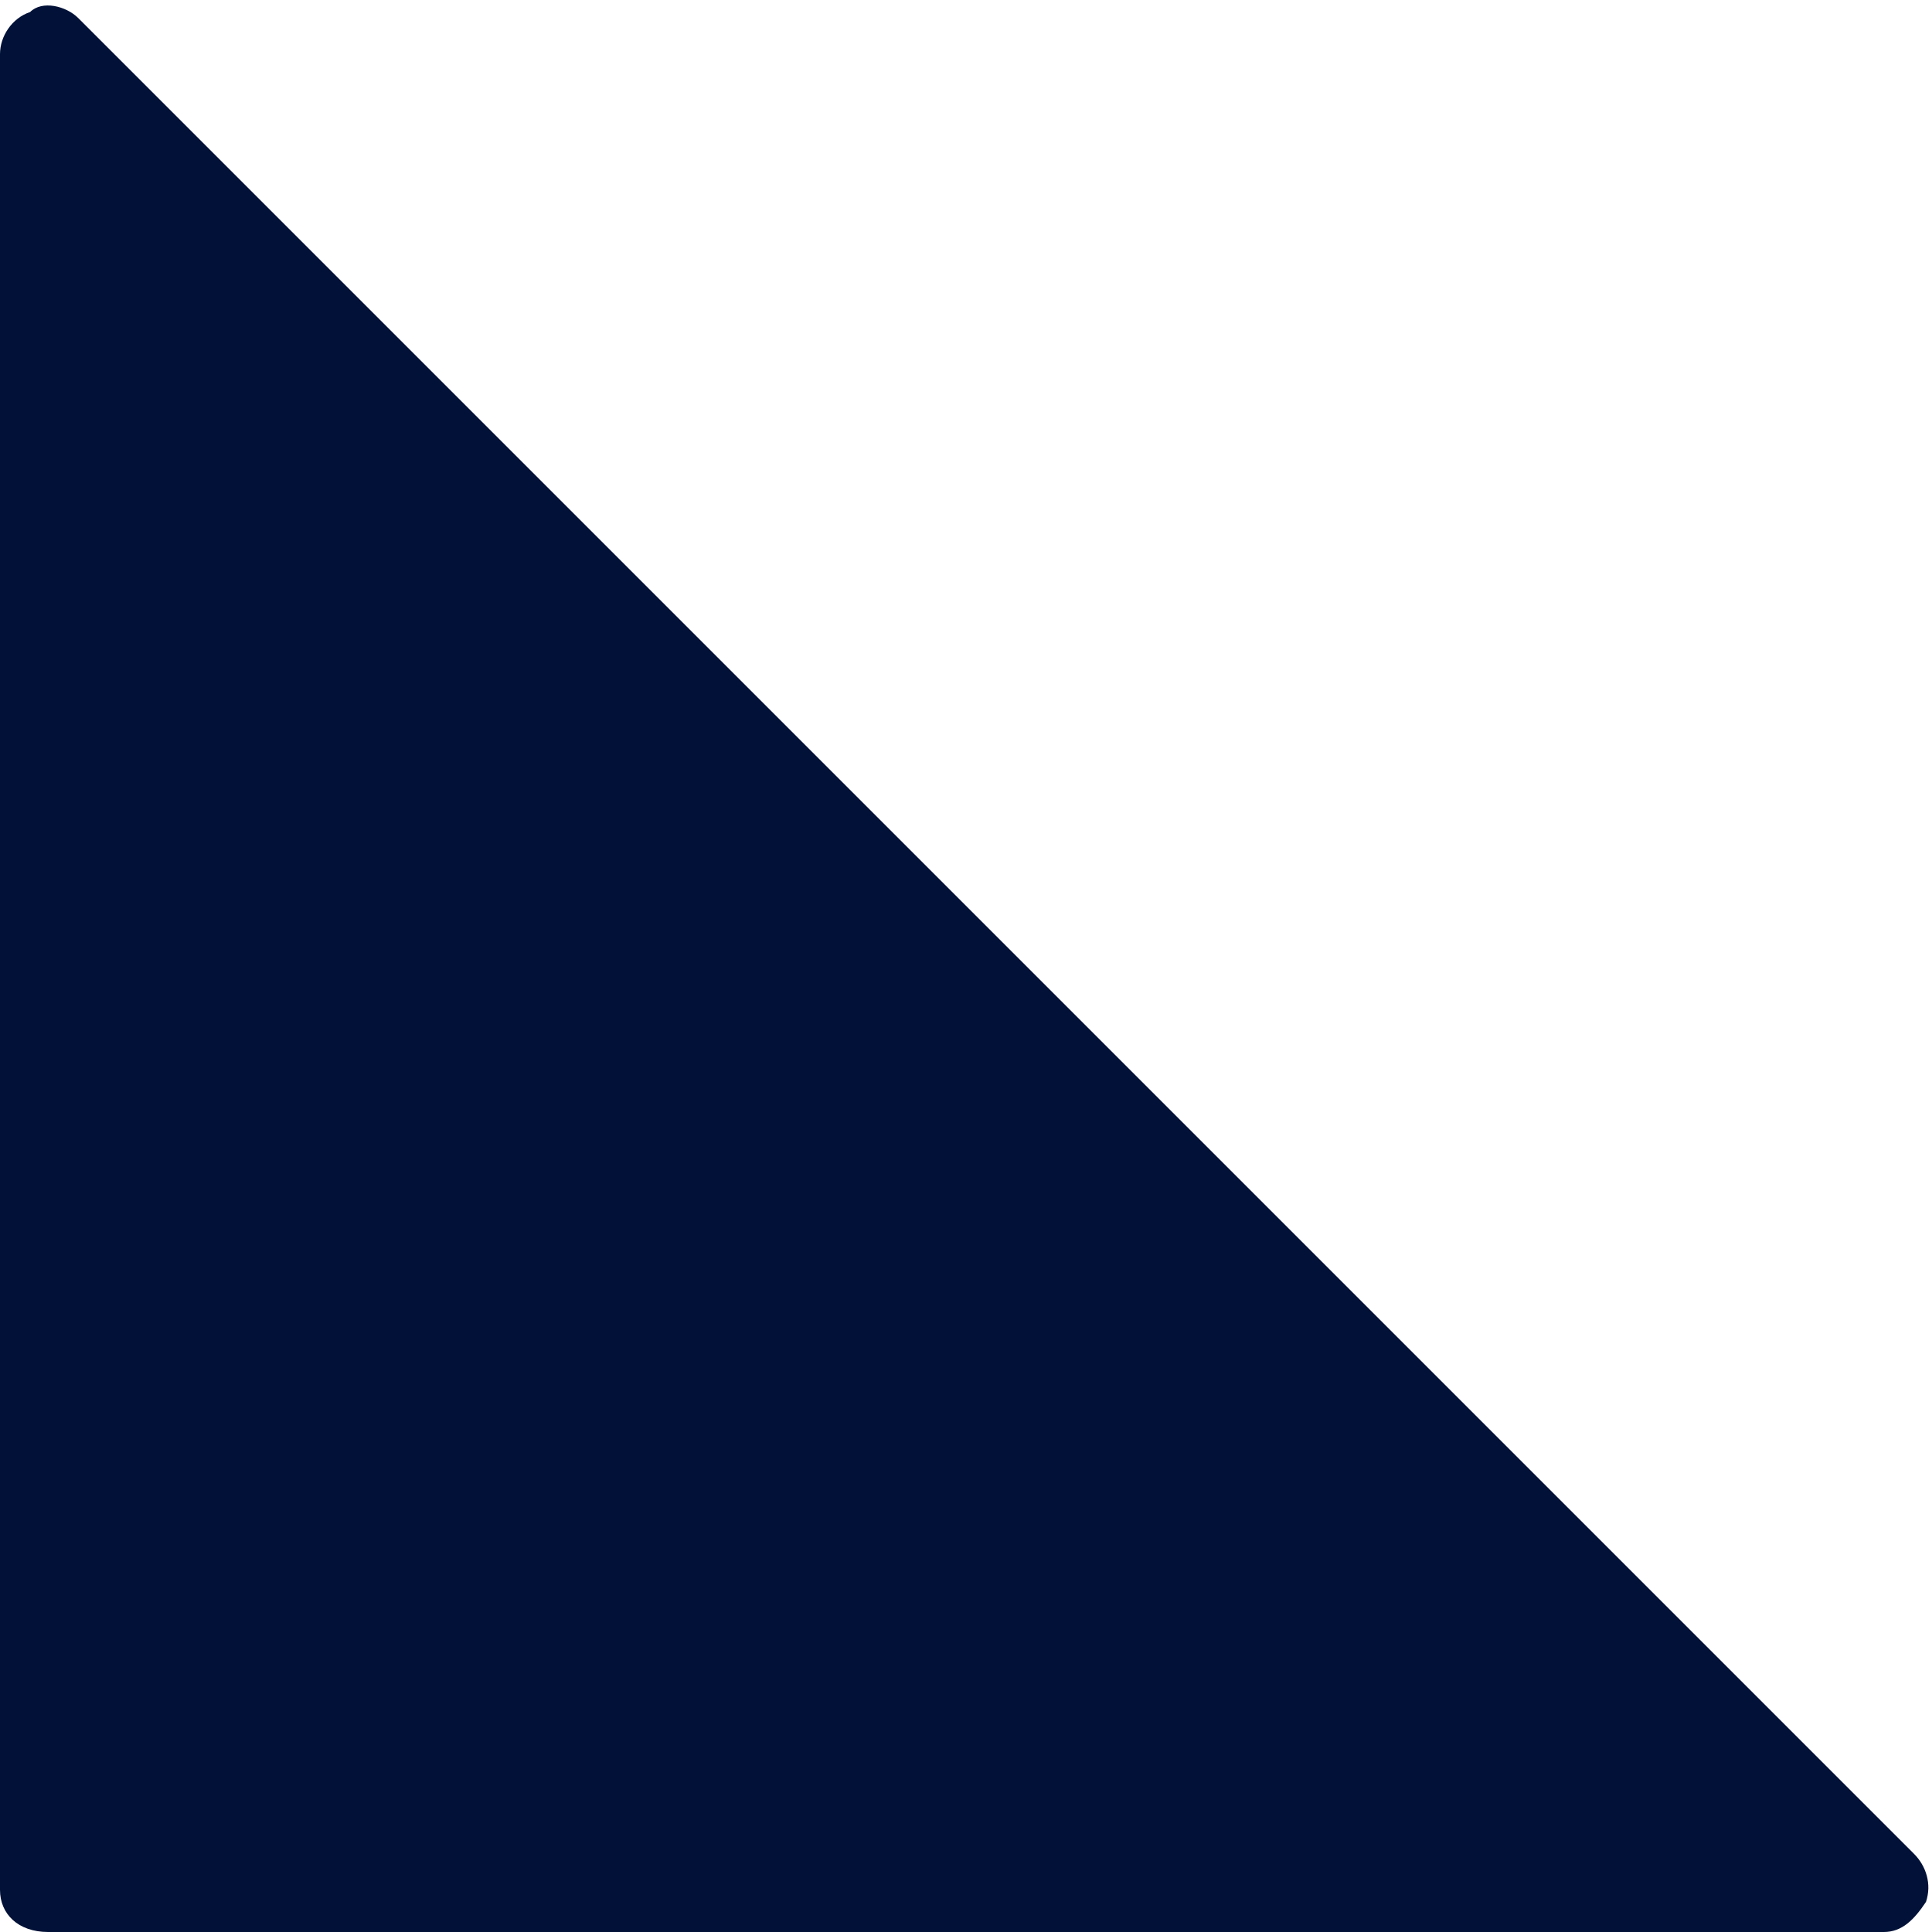
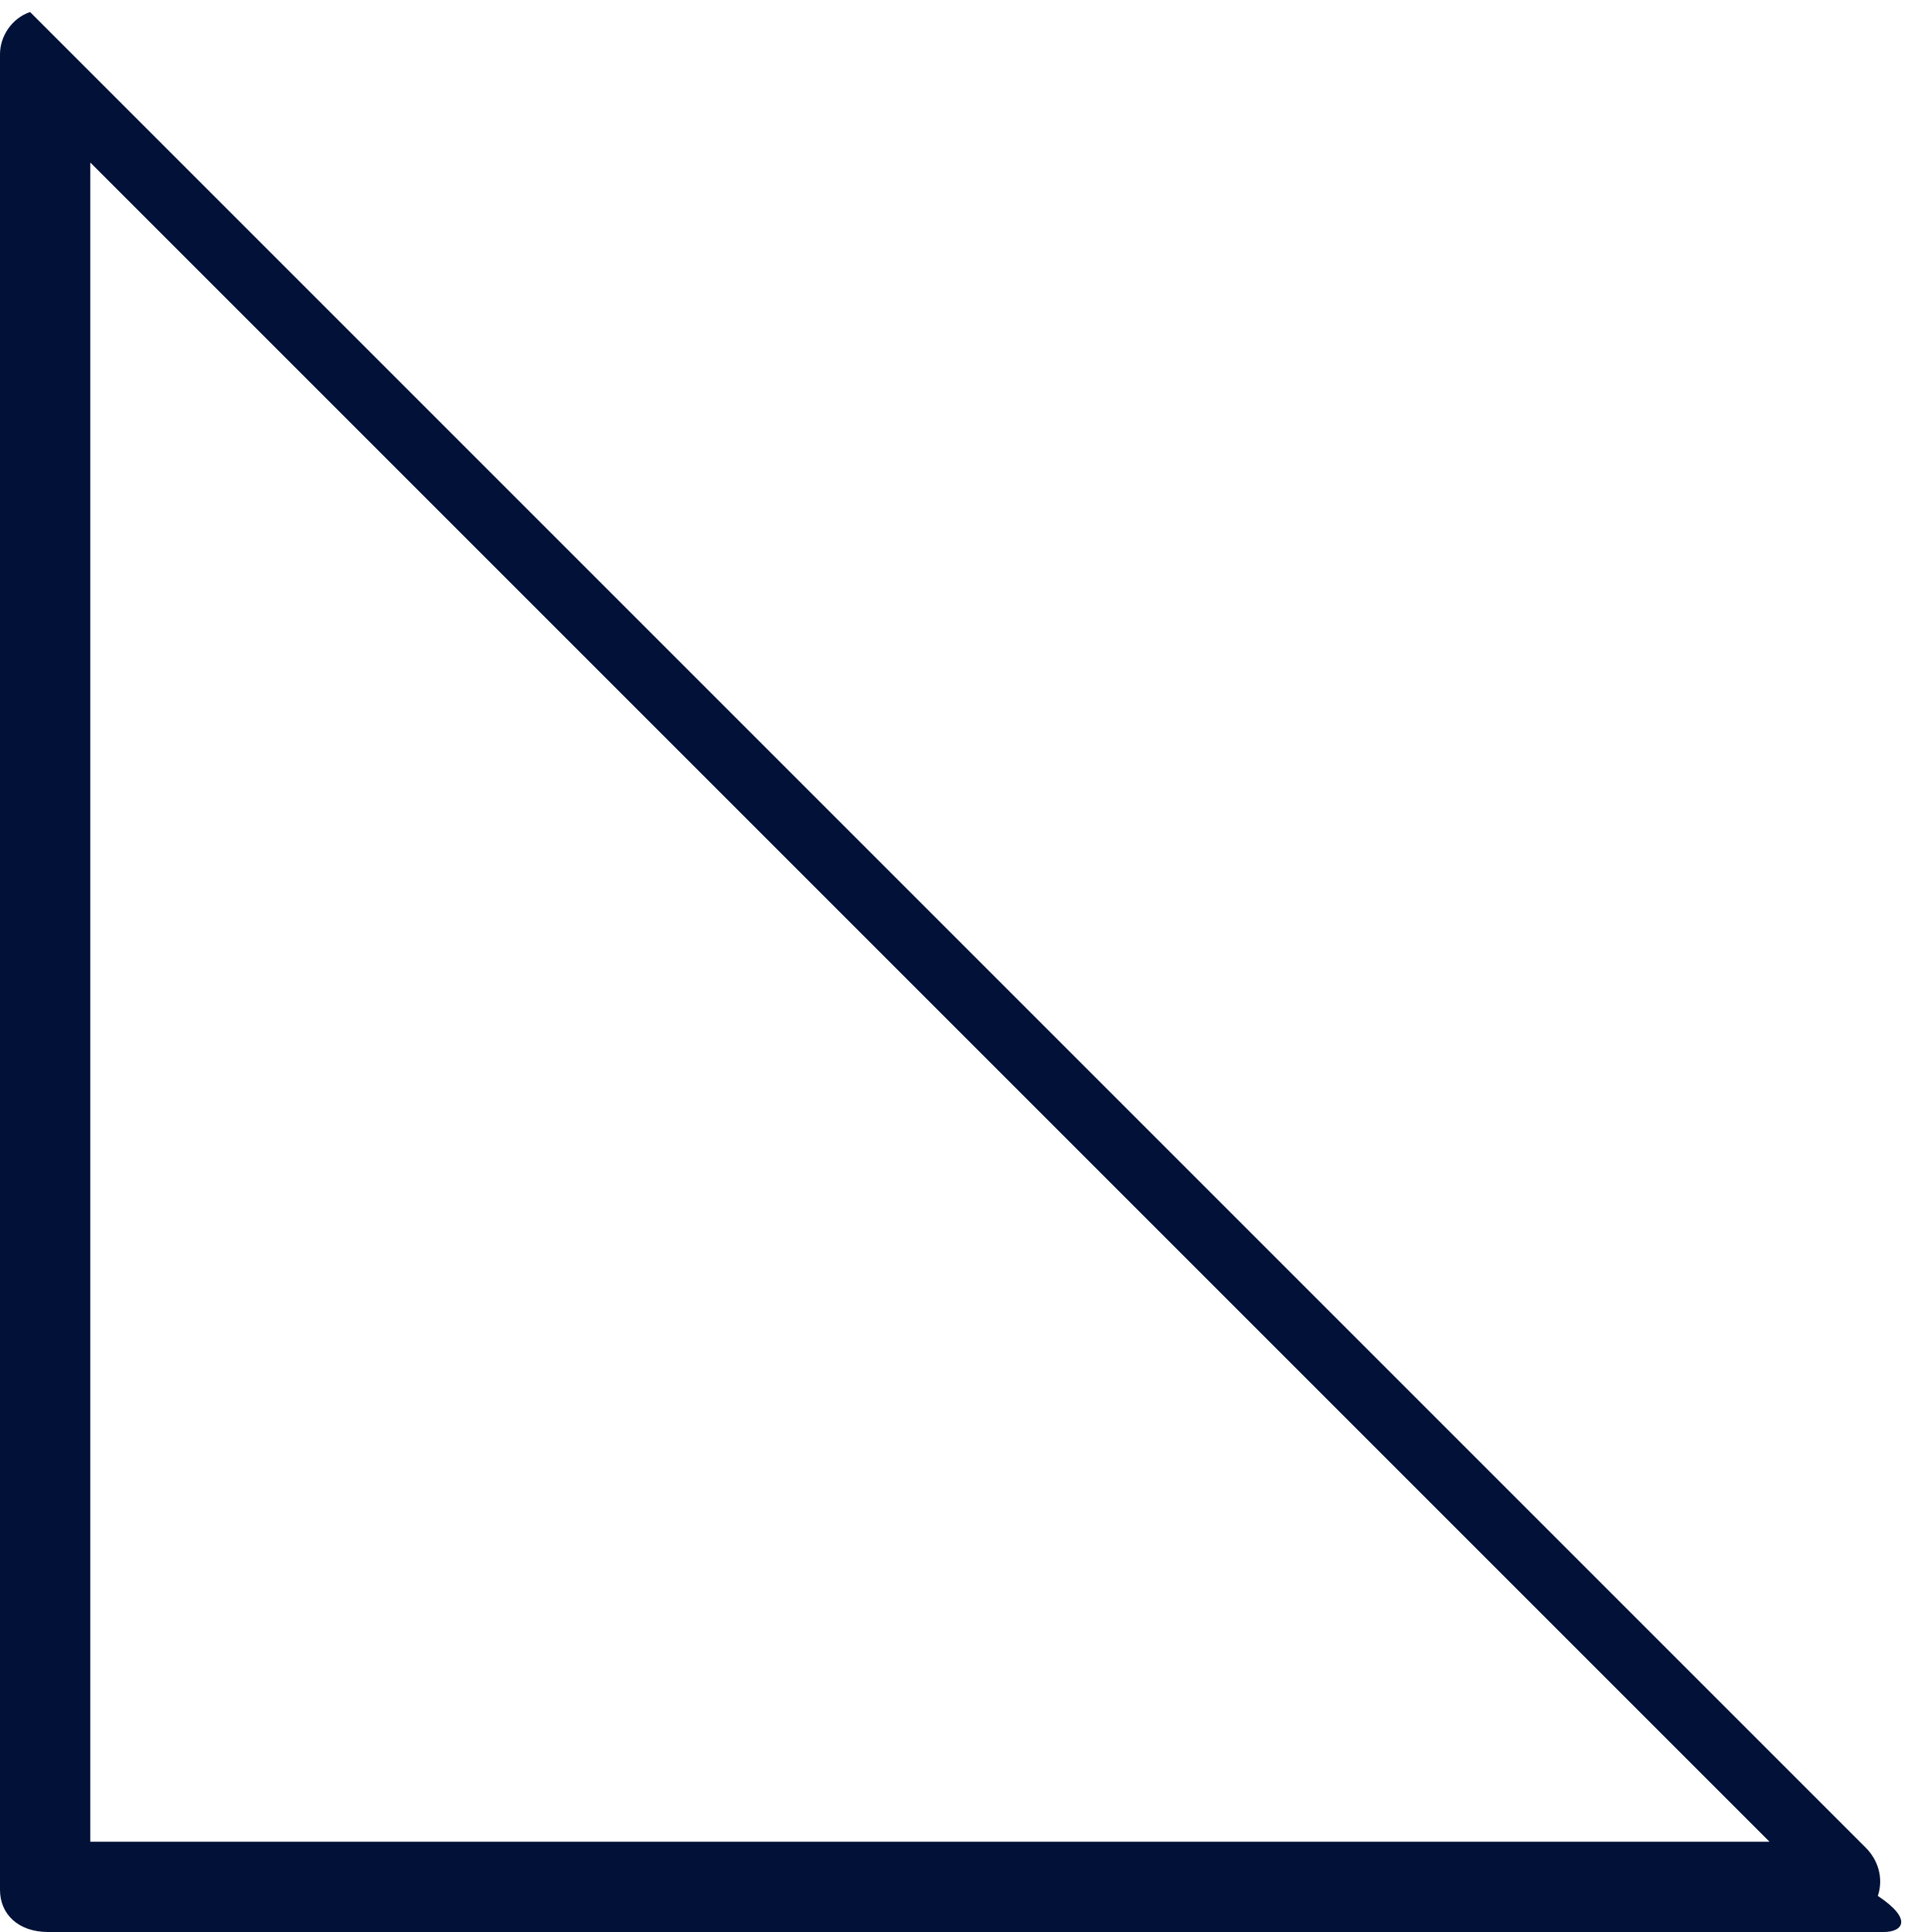
<svg xmlns="http://www.w3.org/2000/svg" fill="#011137" height="32.1" preserveAspectRatio="xMidYMid meet" version="1" viewBox="0.0 -0.1 32.1 32.1" width="32.1" zoomAndPan="magnify">
  <g>
    <g id="change1_2">
-       <path d="M0.8 0.8L0.8 31.3 31.3 31.3z" />
-     </g>
+       </g>
    <g id="change1_1">
-       <path d="M31.3,32H0.8C0.3,32,0,31.7,0,31.3V0.8c0-0.3,0.2-0.6,0.5-0.7C0.7-0.1,1.1,0,1.3,0.2l30.5,30.5c0.2,0.2,0.3,0.5,0.2,0.8 C31.8,31.8,31.6,32,31.3,32z M1.5,30.5h27.9L1.5,2.6V30.5z" />
+       <path d="M31.3,32H0.8C0.3,32,0,31.7,0,31.3V0.8c0-0.3,0.2-0.6,0.5-0.7l30.5,30.5c0.2,0.2,0.3,0.5,0.2,0.8 C31.8,31.8,31.6,32,31.3,32z M1.5,30.5h27.9L1.5,2.6V30.5z" />
    </g>
  </g>
</svg>